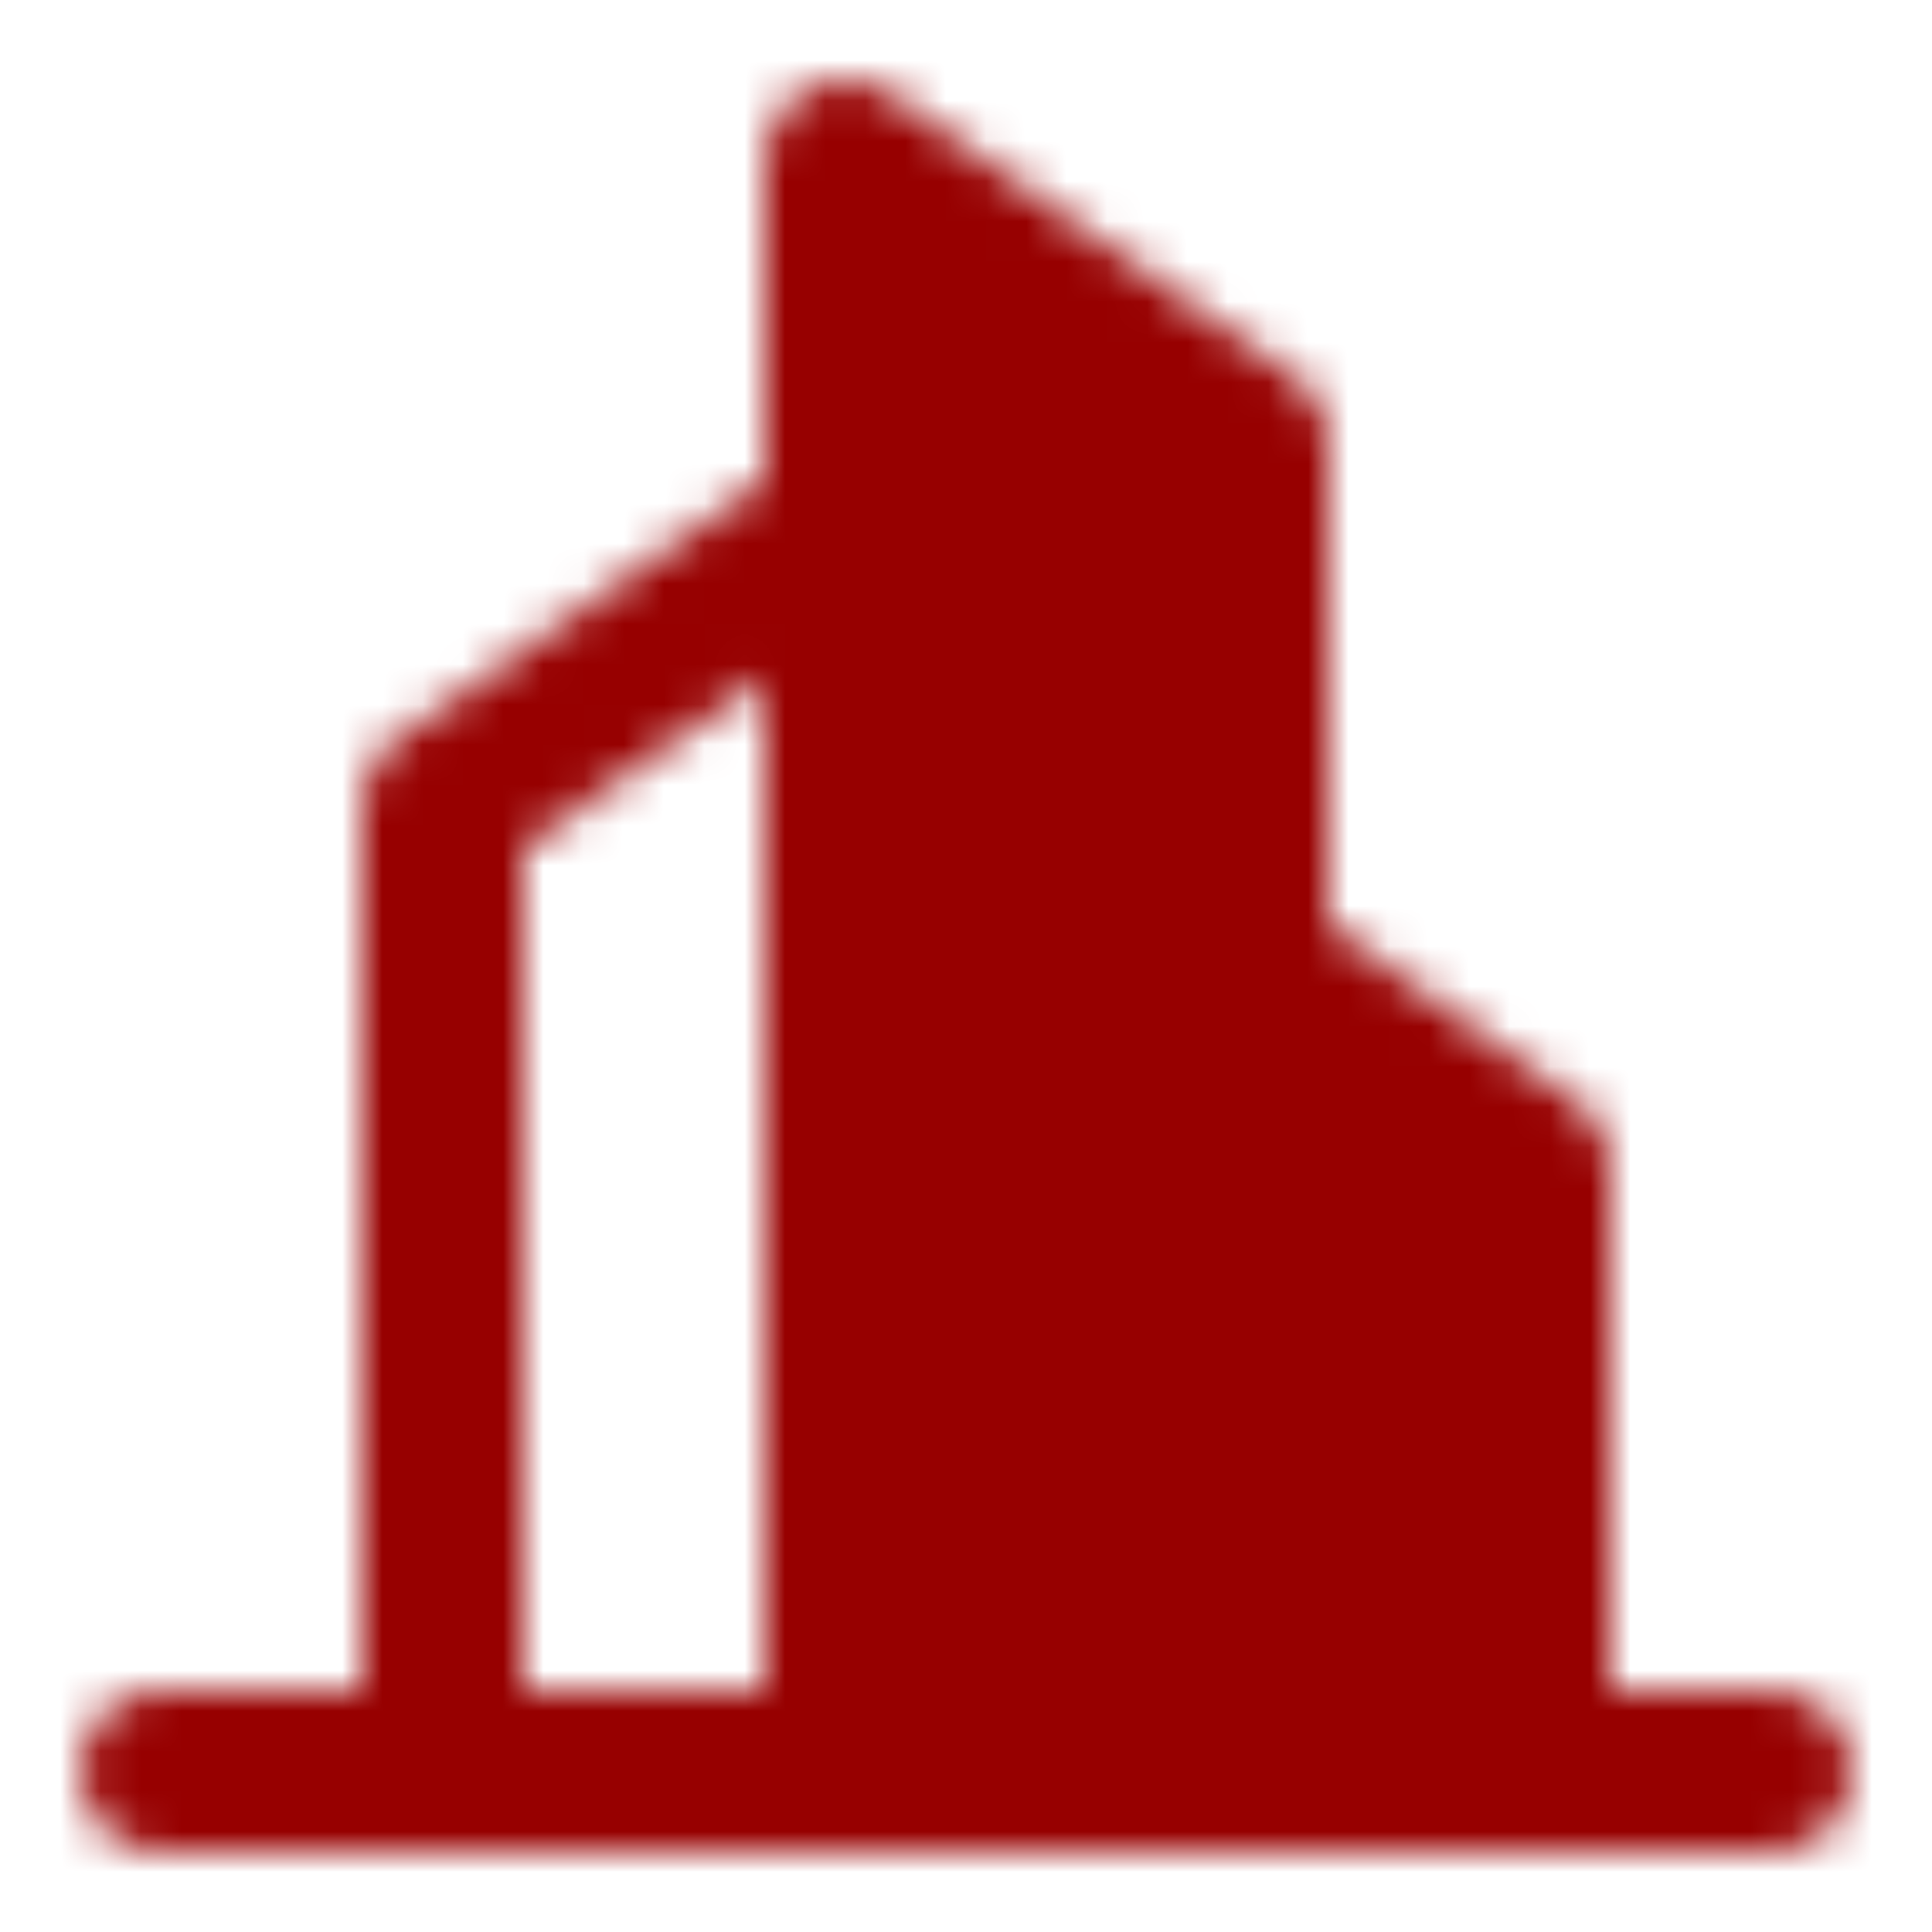
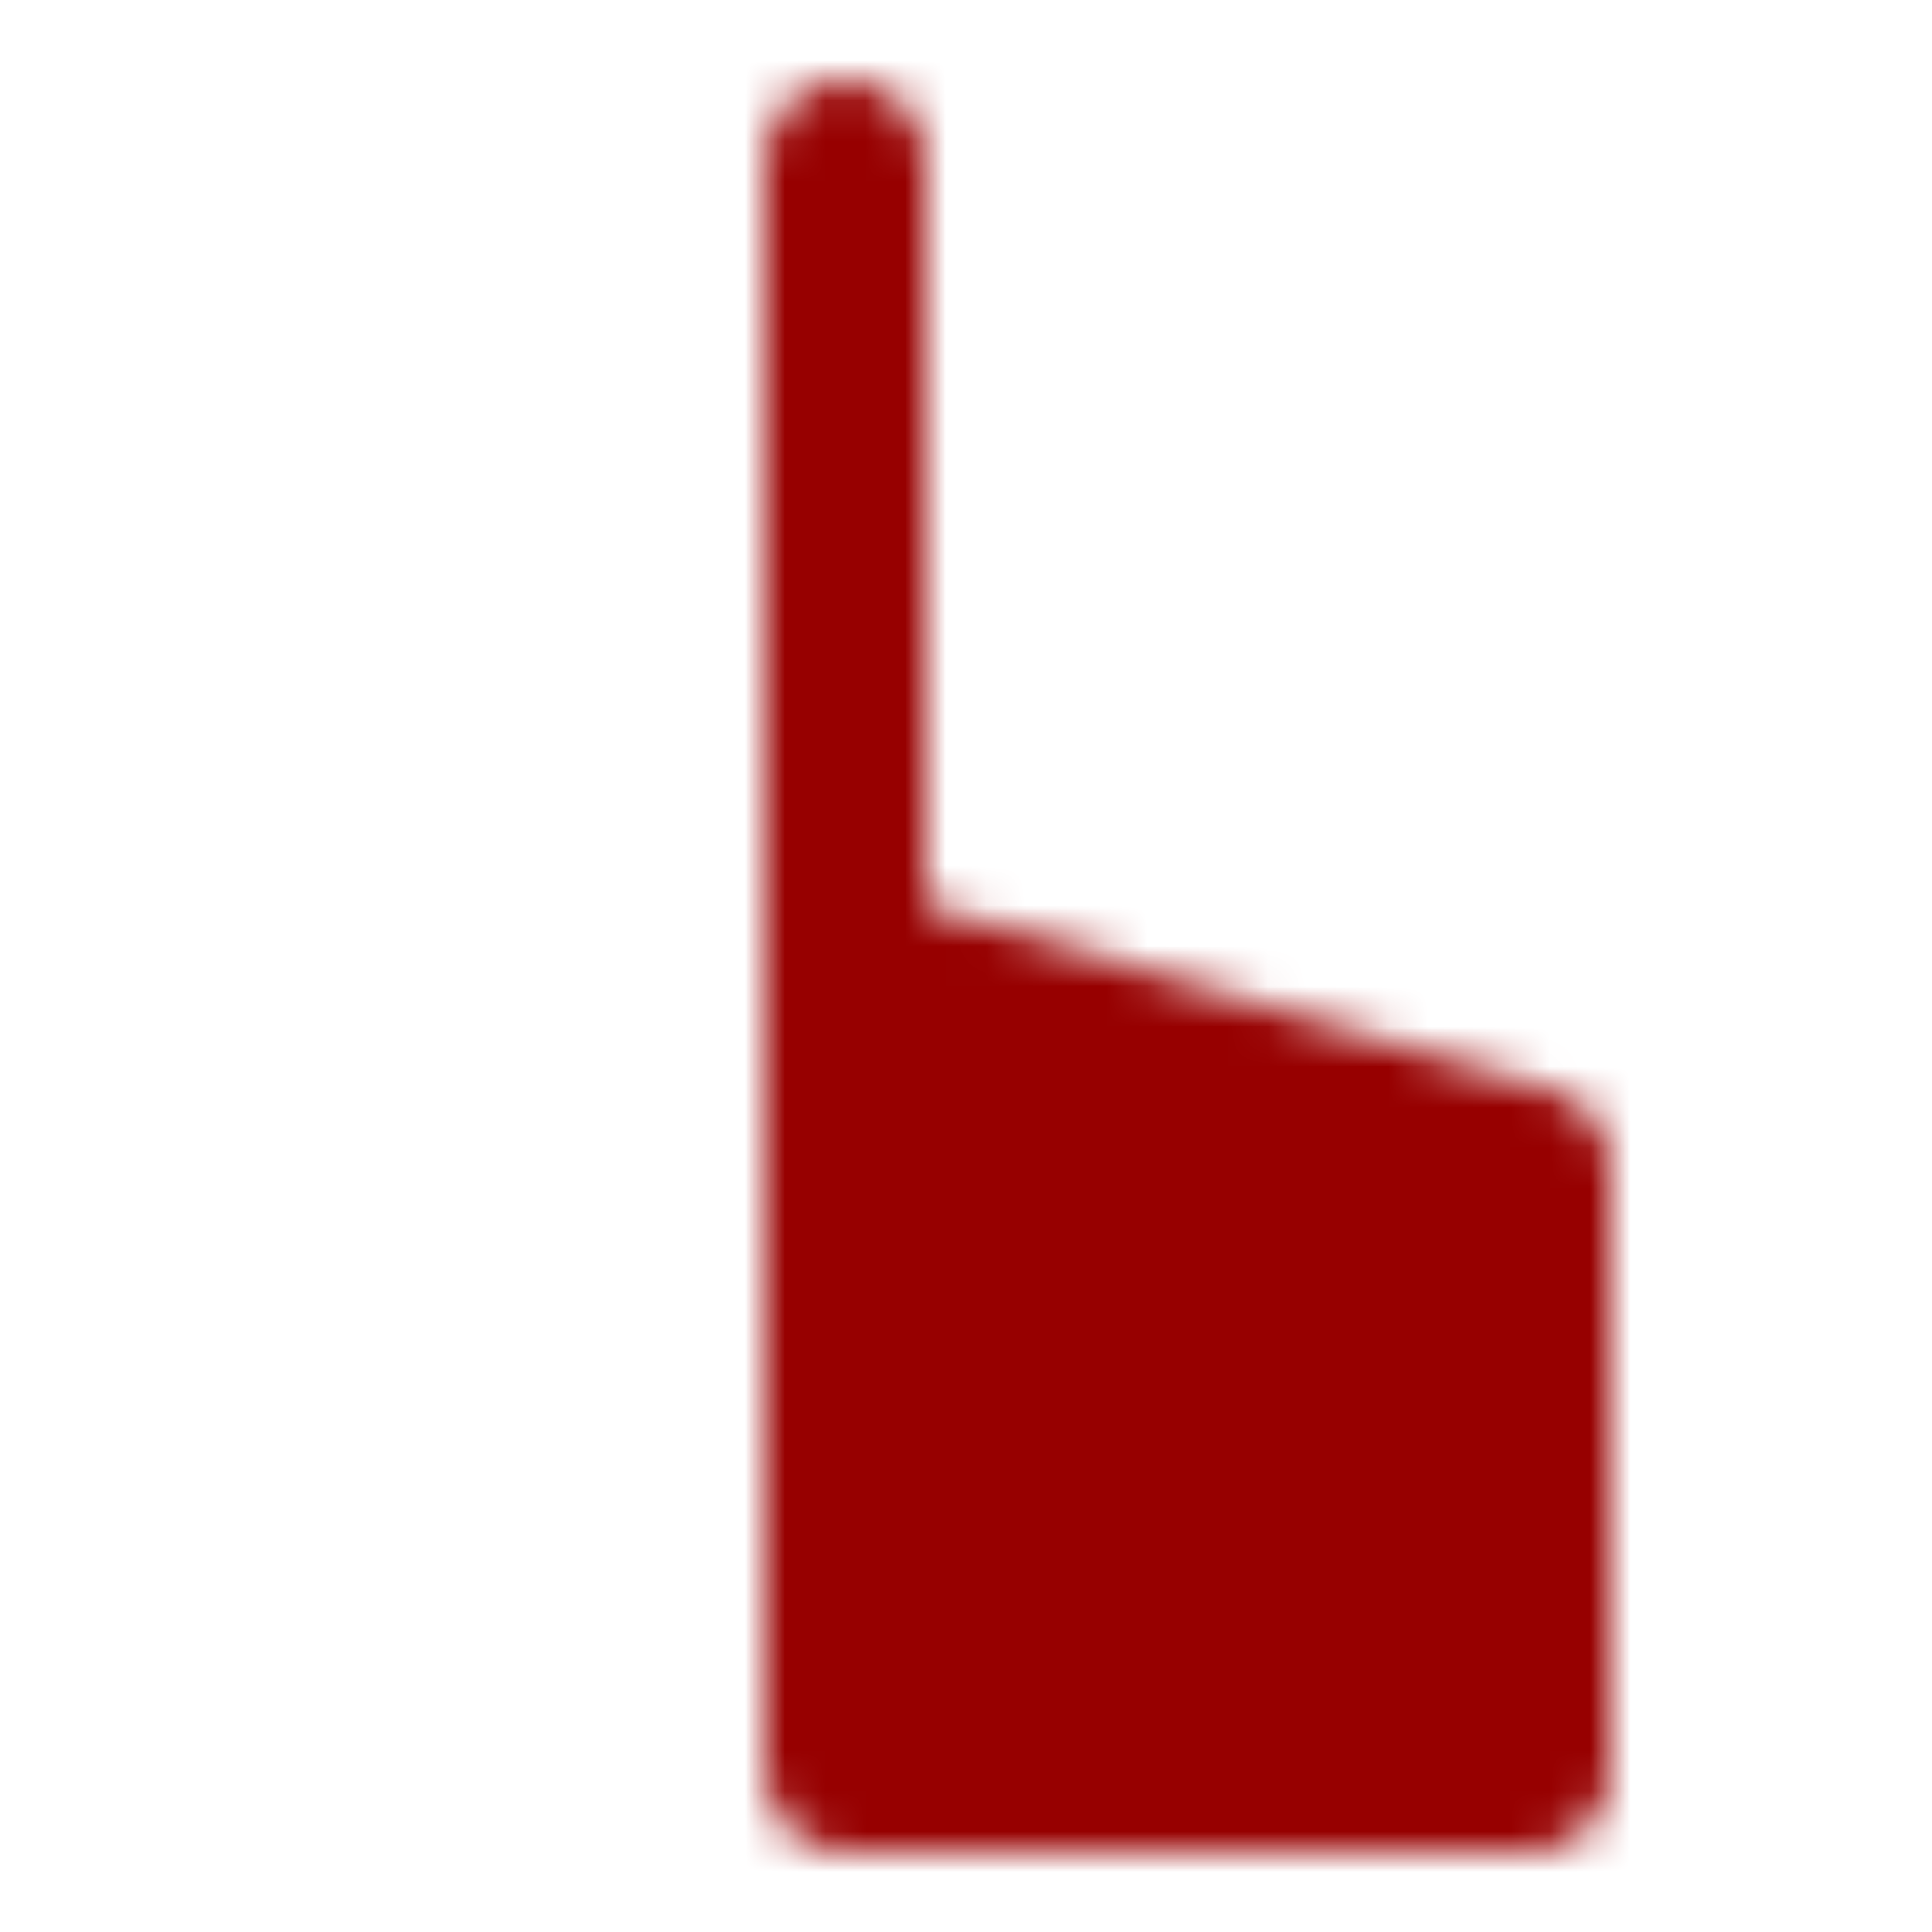
<svg xmlns="http://www.w3.org/2000/svg" width="48" height="48" viewBox="0 0 48 48" fill="none">
  <mask id="mask0_2_25" style="mask-type:alpha" maskUnits="userSpaceOnUse" x="2" y="2" width="44" height="44">
-     <path d="M21 13L11 20V44" stroke="white" stroke-width="4" stroke-linecap="round" stroke-linejoin="round" />
-     <path fill-rule="evenodd" clip-rule="evenodd" d="M21 4L31 11V24L38 29V44H21V4Z" fill="white" stroke="white" stroke-width="4" stroke-linecap="round" stroke-linejoin="round" />
-     <path d="M4 44H44" stroke="white" stroke-width="4" stroke-linecap="round" stroke-linejoin="round" />
+     <path fill-rule="evenodd" clip-rule="evenodd" d="M21 4V24L38 29V44H21V4Z" fill="white" stroke="white" stroke-width="4" stroke-linecap="round" stroke-linejoin="round" />
  </mask>
  <g mask="url(#mask0_2_25)">
    <path d="M0 0H48V48H0V0Z" fill="#970000" />
  </g>
</svg>